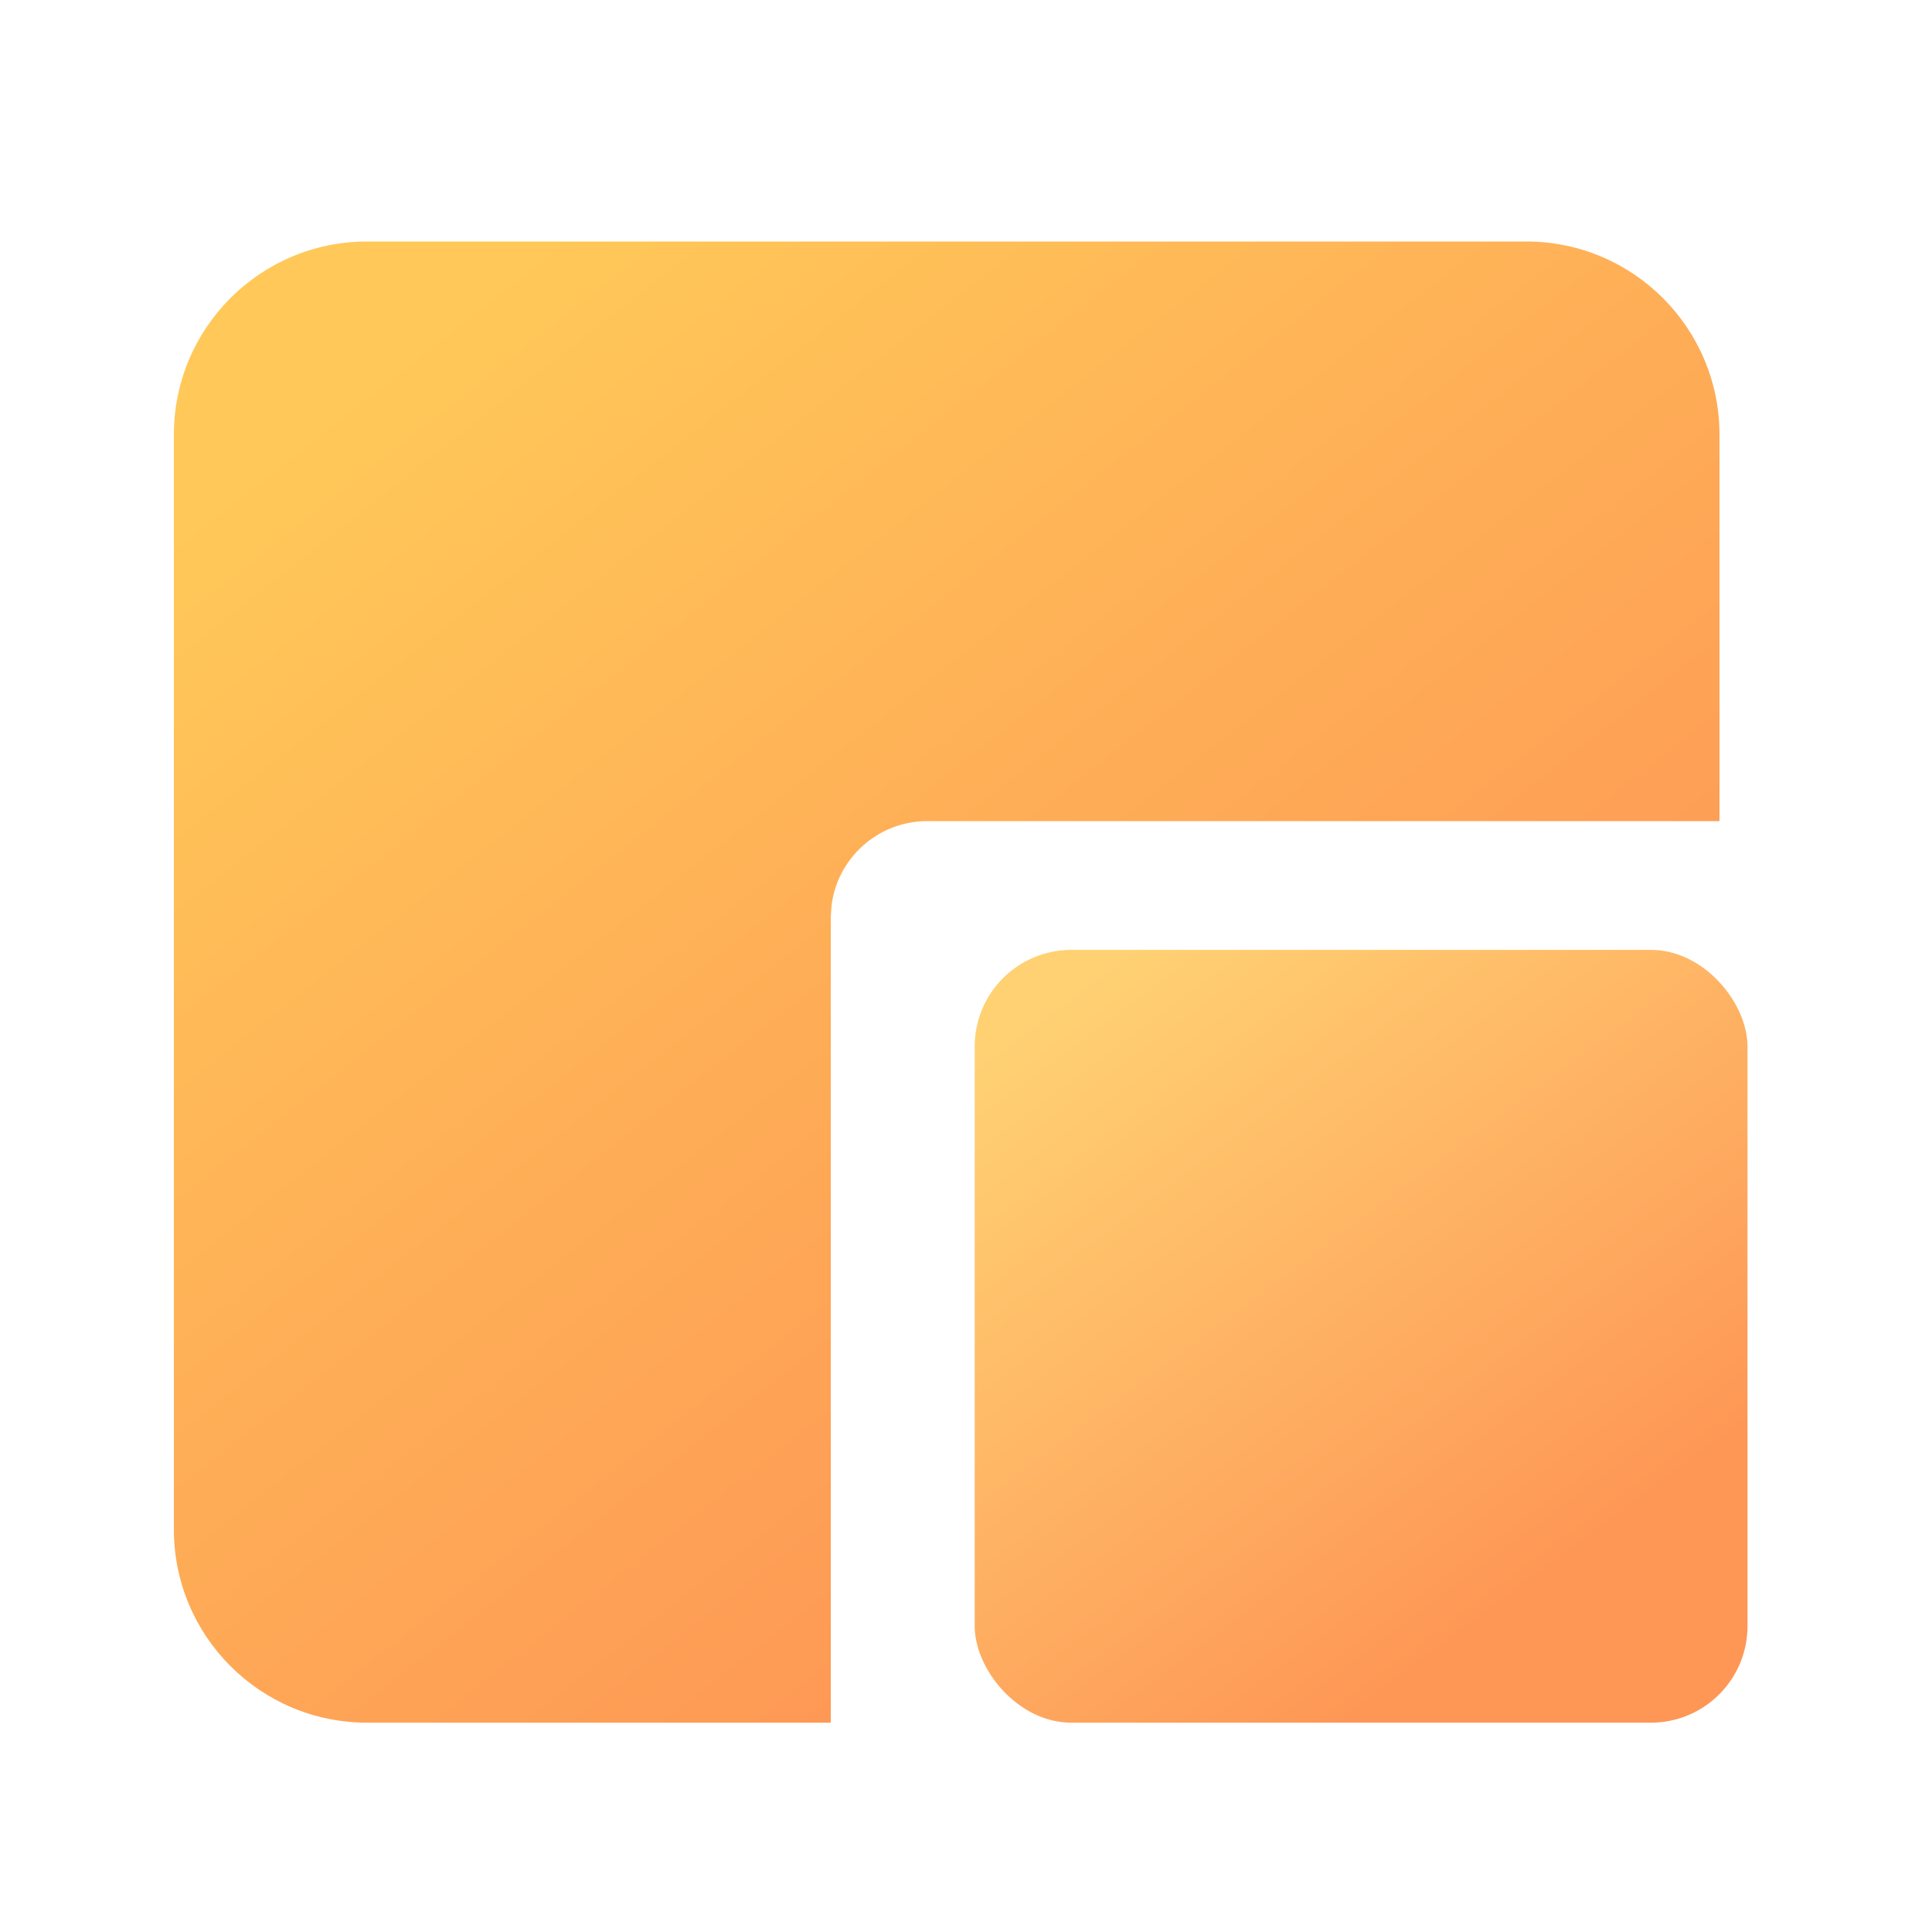
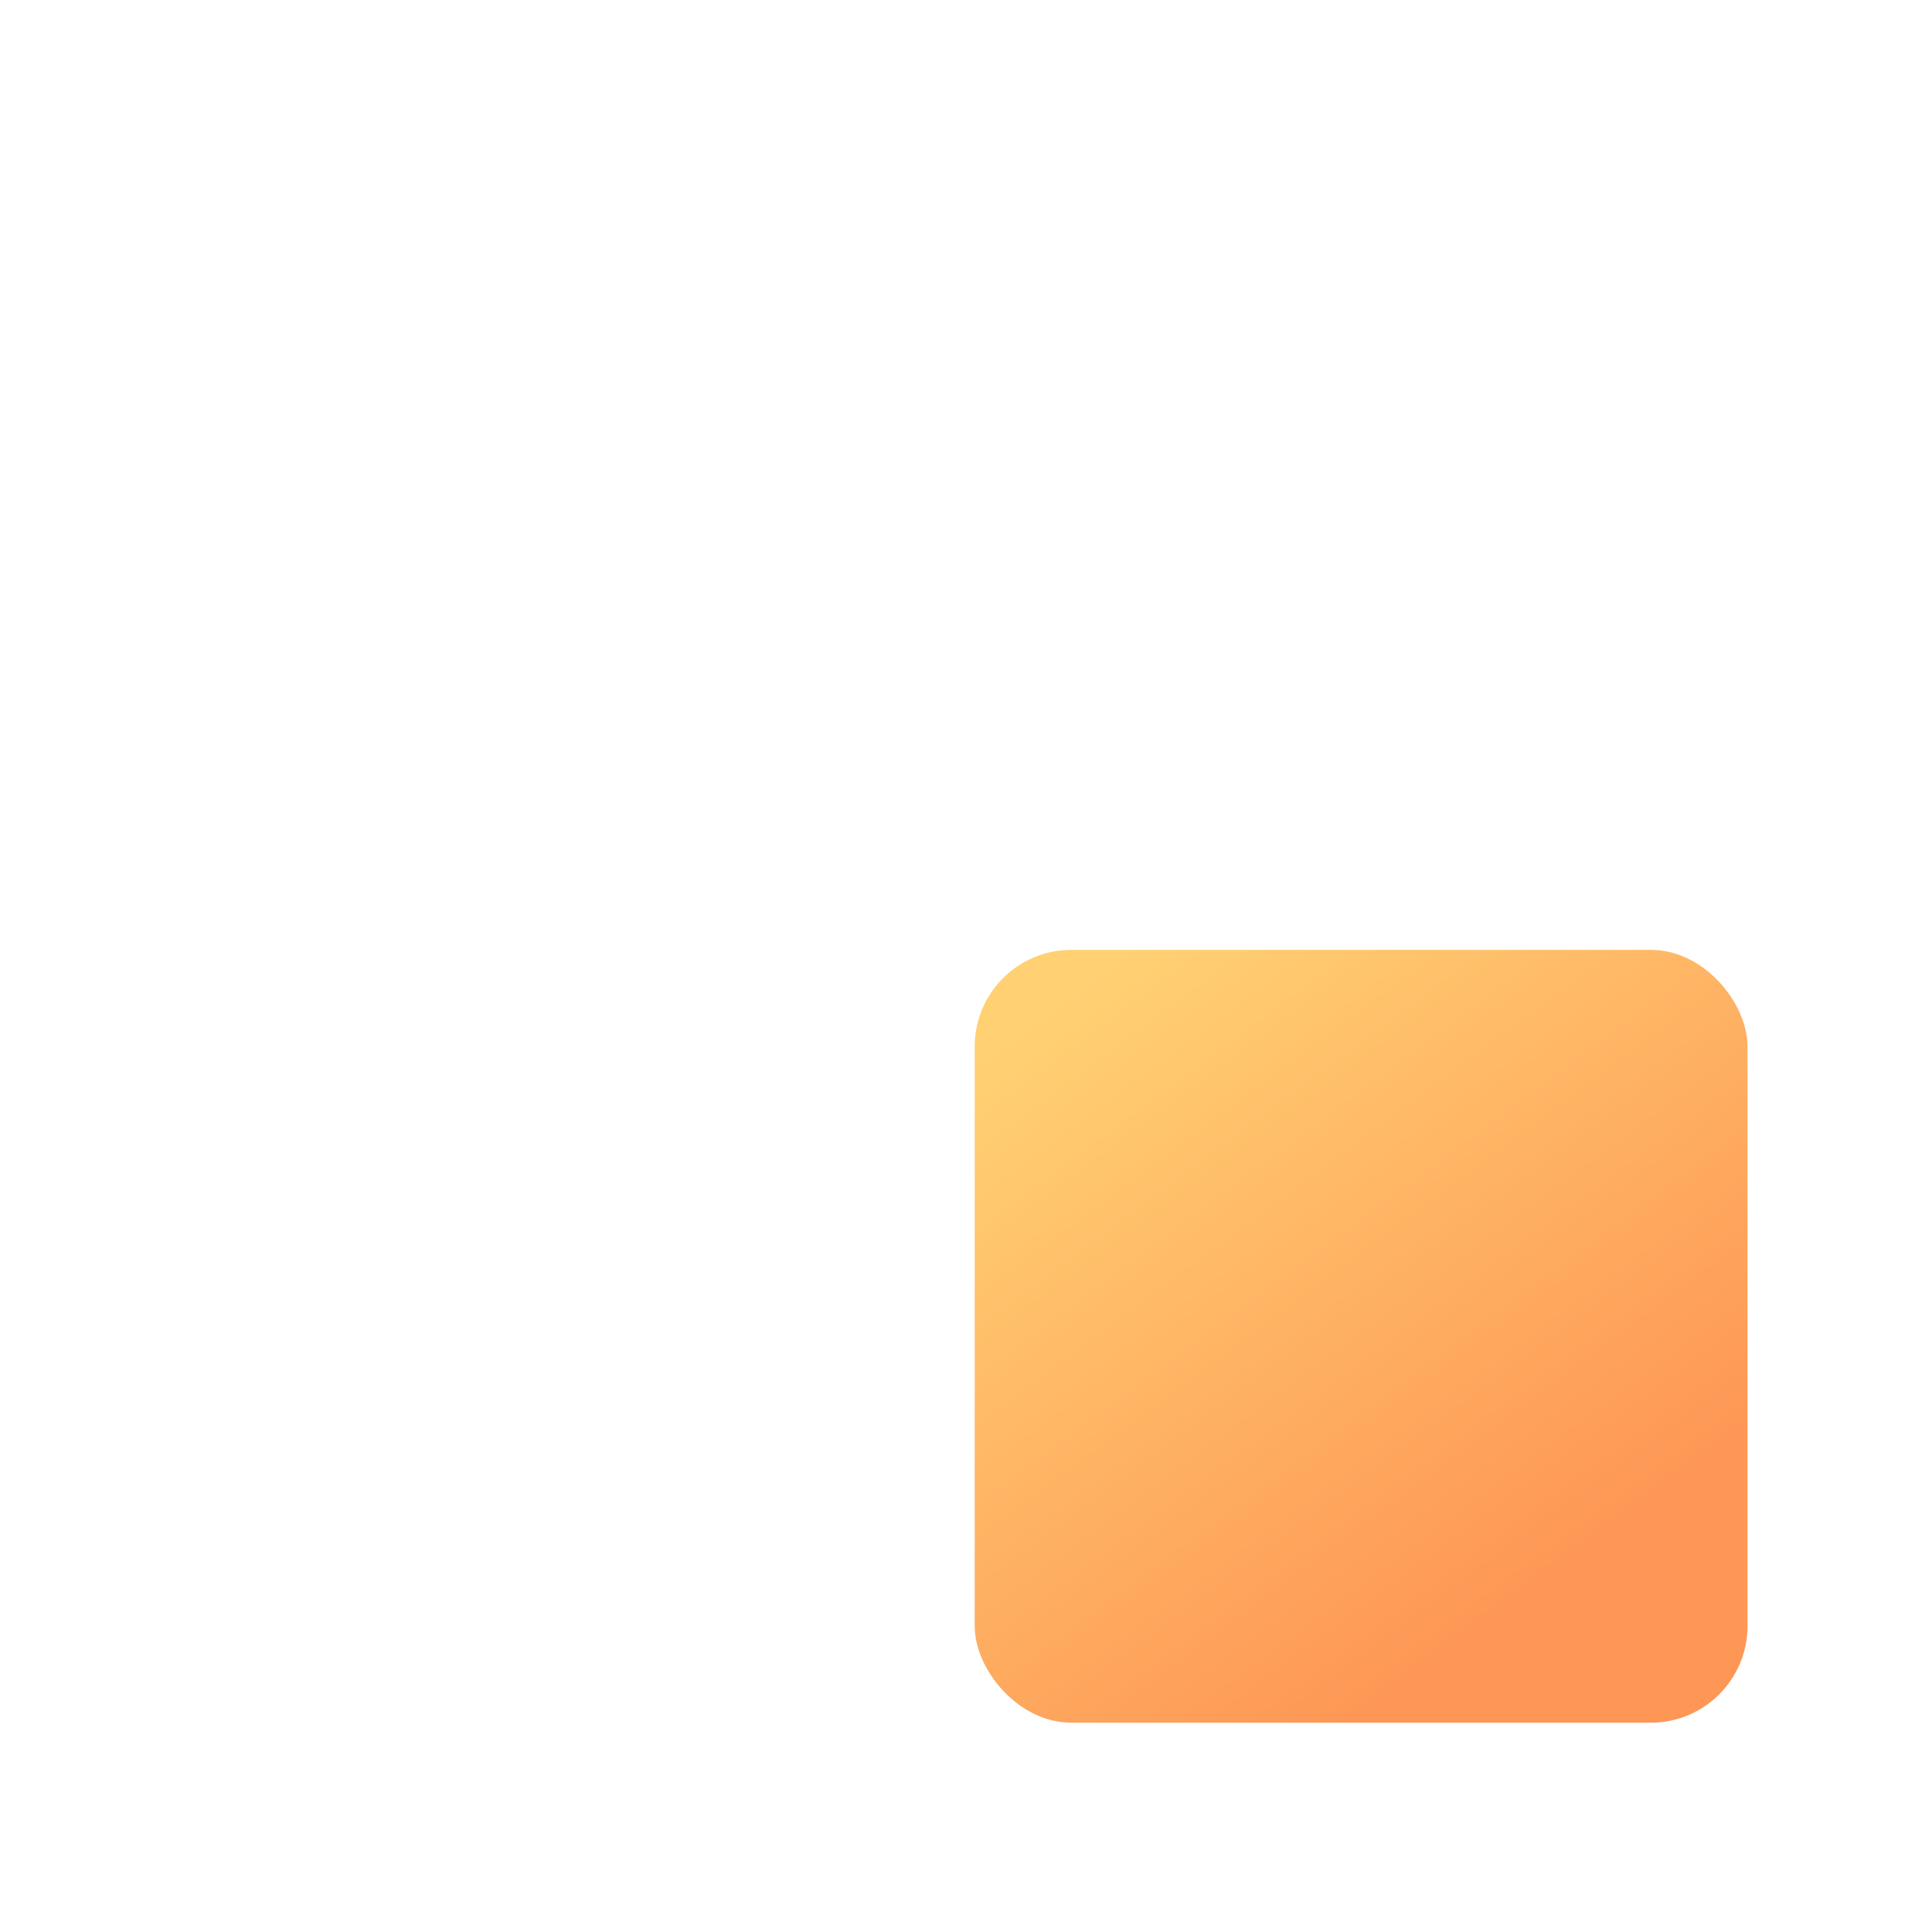
<svg xmlns="http://www.w3.org/2000/svg" width="20px" height="20px" viewBox="0 0 20 20" version="1.1">
  <title>编组 58</title>
  <defs>
    <linearGradient x1="19.098%" y1="4.08%" x2="78.451%" y2="77.382%" id="linearGradient-1">
      <stop stop-color="#FFC858" offset="0%" />
      <stop stop-color="#FE9655" offset="100%" />
    </linearGradient>
    <linearGradient x1="19.098%" y1="0%" x2="78.451%" y2="79.815%" id="linearGradient-2">
      <stop stop-color="#FFD173" offset="0%" />
      <stop stop-color="#FE9655" offset="100%" />
    </linearGradient>
  </defs>
  <g id="页面-1" stroke="none" stroke-width="1" fill="none" fill-rule="evenodd">
    <g id="pc端备份-3" transform="translate(-1375, -5911)">
      <g id="编组-27" transform="translate(360, 5586)">
        <g id="FiRE73892oH0XNsqGChls7BEEC_y7649" transform="translate(0, 76)">
          <g id="编组-41" transform="translate(667, 36)">
            <g id="编组-6备份-5" transform="translate(348, 212)">
              <g id="编组-58" transform="translate(0, 1)">
-                 <rect id="矩形" x="0" y="0" width="20" height="20" />
                <g id="编组-57" transform="translate(1.8, 2.5)">
-                   <path d="M14,0 C15.105,-2.02906125e-16 16,0.895 16,2 L16,6 L7.8,6 C7.287,6 6.864,6.386 6.807,6.883 L6.8,7 L6.8,15.333 L2,15.333 C0.895,15.333 1.3527075e-16,14.438 0,13.333 L0,2 C-1.3527075e-16,0.895 0.895,2.02906125e-16 2,0 L14,0 Z" id="形状结合" fill="url(#linearGradient-1)" />
                  <rect id="矩形" fill="url(#linearGradient-2)" x="8.29" y="7.333" width="8" height="8" rx="1" />
                </g>
              </g>
            </g>
          </g>
        </g>
      </g>
    </g>
  </g>
</svg>